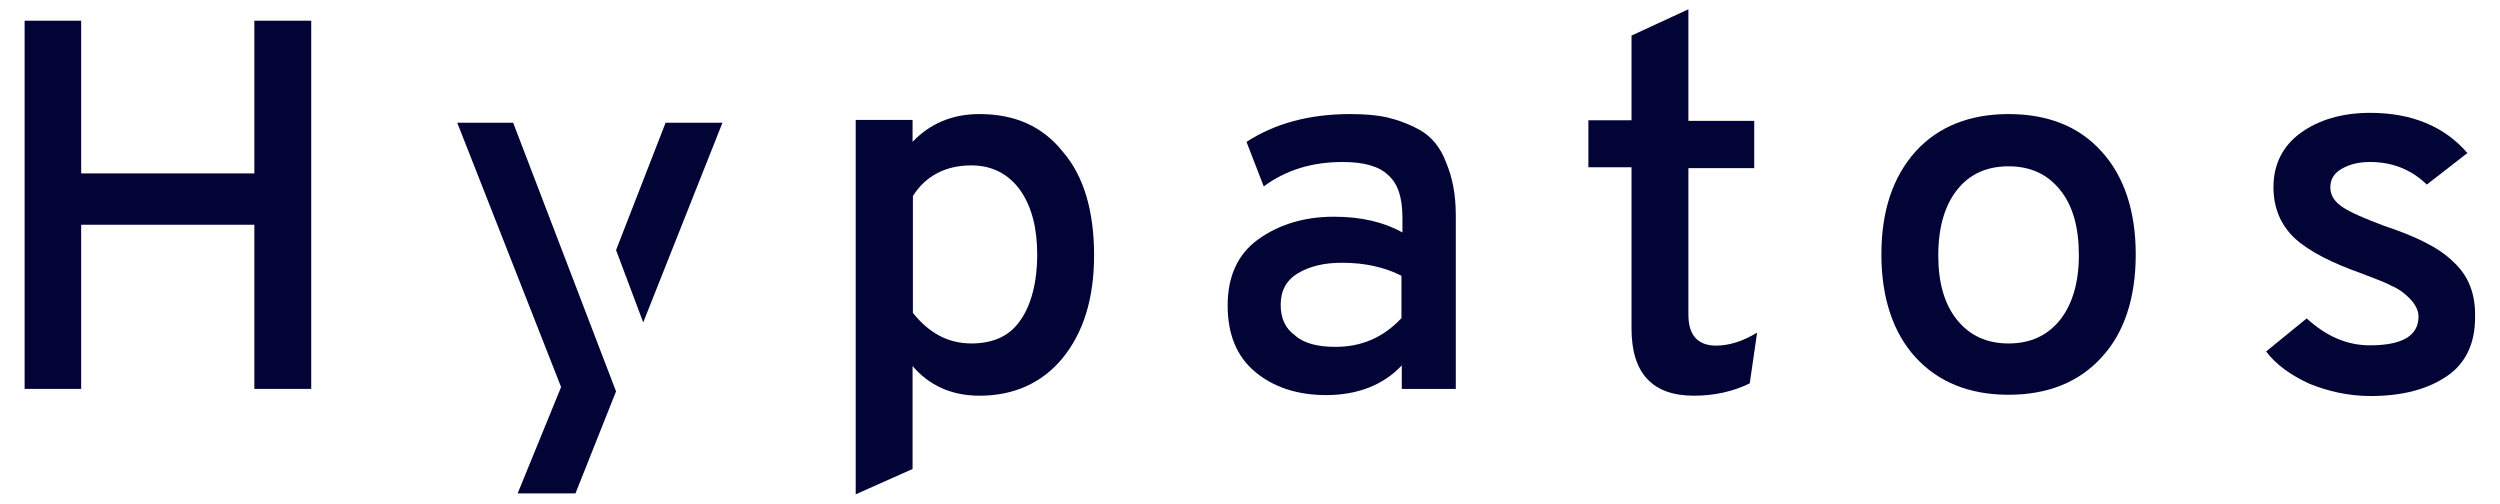
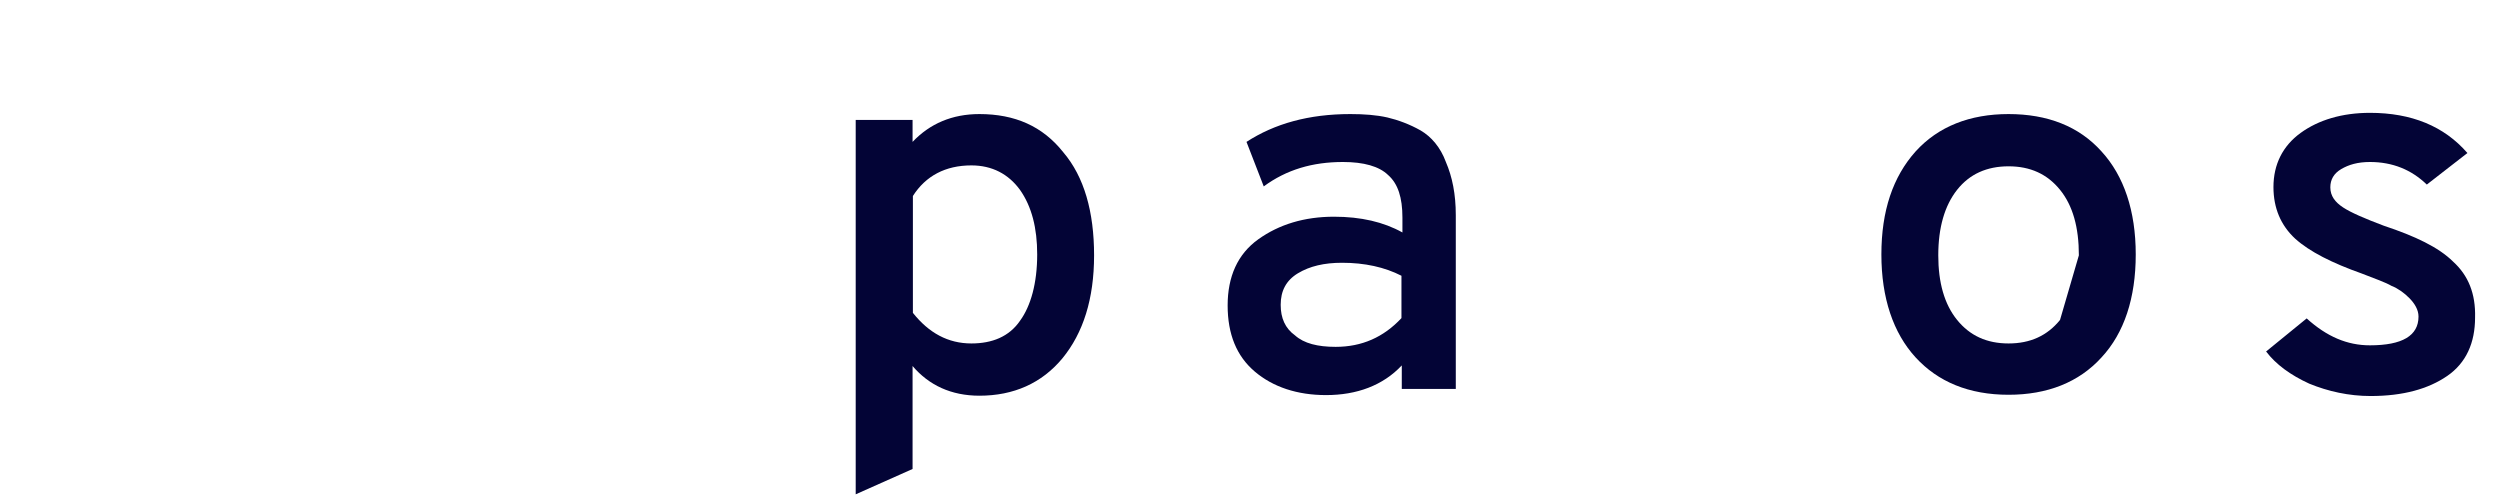
<svg xmlns="http://www.w3.org/2000/svg" width="139" height="28" viewBox="0 0 139 28" fill="none">
-   <path d="M14.142 9.642H4.513V1.151H1.368V21.623H4.513V12.496H14.142V21.623H17.304V1.151H14.142V9.642Z" fill="#030436" />
  <path d="M54.453 6.342C52.942 6.342 51.699 6.875 50.739 7.889V6.669H47.577V27.484L50.739 26.075V20.351C51.645 21.417 52.889 22.001 54.453 22.001C56.353 22.001 57.917 21.313 59.072 19.921C60.226 18.512 60.831 16.621 60.831 14.197C60.831 11.774 60.28 9.832 59.125 8.474C57.97 7.013 56.425 6.342 54.453 6.342ZM56.709 17.841C56.105 18.718 55.163 19.096 54.008 19.096C52.712 19.096 51.645 18.512 50.757 17.395V10.897C51.468 9.78 52.569 9.196 54.008 9.196C55.163 9.196 56.069 9.677 56.709 10.553C57.366 11.482 57.668 12.685 57.668 14.146C57.668 15.744 57.313 17.016 56.709 17.841Z" fill="#030436" />
  <path d="M78.987 7.253C78.383 6.91 77.726 6.669 77.14 6.531C76.536 6.394 75.843 6.342 75.079 6.342C72.769 6.342 70.868 6.875 69.305 7.889L70.264 10.364C71.526 9.436 72.965 9.007 74.67 9.007C75.825 9.007 76.678 9.247 77.175 9.728C77.726 10.21 77.975 10.983 77.975 12.1V12.925C76.927 12.341 75.665 12.049 74.173 12.049C72.521 12.049 71.117 12.479 69.962 13.304C68.808 14.129 68.257 15.383 68.257 16.982C68.257 18.581 68.754 19.801 69.767 20.66C70.78 21.52 72.13 21.967 73.729 21.967C75.434 21.967 76.891 21.434 77.939 20.317V21.623H80.942V11.963C80.942 10.794 80.746 9.832 80.391 9.007C80.089 8.181 79.574 7.597 78.987 7.253ZM77.921 17.687C76.927 18.752 75.719 19.285 74.262 19.285C73.267 19.285 72.503 19.096 72.005 18.649C71.455 18.254 71.206 17.687 71.206 16.948C71.206 16.174 71.508 15.59 72.165 15.194C72.823 14.799 73.622 14.61 74.617 14.61C75.878 14.61 76.98 14.851 77.921 15.332V17.687Z" fill="#030436" />
-   <path d="M93.875 17.498V9.35H97.535V6.721H93.875V0.516L90.713 1.977V6.686H88.314V9.299H90.713V18.271C90.713 20.746 91.868 22.001 94.177 22.001C95.332 22.001 96.38 21.761 97.286 21.314L97.695 18.495C96.895 18.976 96.149 19.217 95.385 19.217C94.373 19.2 93.875 18.615 93.875 17.498Z" fill="#030436" />
-   <path d="M111.676 6.342C109.527 6.342 107.768 7.03 106.506 8.422C105.245 9.832 104.605 11.722 104.605 14.146C104.605 16.569 105.263 18.512 106.506 19.87C107.75 21.227 109.473 21.949 111.676 21.949C113.826 21.949 115.585 21.262 116.846 19.87C118.108 18.512 118.747 16.569 118.747 14.146C118.747 11.722 118.09 9.78 116.846 8.422C115.585 7.013 113.826 6.342 111.676 6.342ZM114.537 17.79C113.826 18.666 112.884 19.096 111.676 19.096C110.468 19.096 109.527 18.666 108.816 17.79C108.105 16.913 107.768 15.71 107.768 14.197C107.768 12.65 108.123 11.43 108.816 10.553C109.509 9.677 110.468 9.247 111.676 9.247C112.884 9.247 113.826 9.677 114.537 10.553C115.247 11.43 115.585 12.633 115.585 14.197C115.585 15.693 115.229 16.913 114.537 17.79Z" fill="#030436" />
+   <path d="M111.676 6.342C109.527 6.342 107.768 7.03 106.506 8.422C105.245 9.832 104.605 11.722 104.605 14.146C104.605 16.569 105.263 18.512 106.506 19.87C107.75 21.227 109.473 21.949 111.676 21.949C113.826 21.949 115.585 21.262 116.846 19.87C118.108 18.512 118.747 16.569 118.747 14.146C118.747 11.722 118.09 9.78 116.846 8.422C115.585 7.013 113.826 6.342 111.676 6.342ZM114.537 17.79C113.826 18.666 112.884 19.096 111.676 19.096C110.468 19.096 109.527 18.666 108.816 17.79C108.105 16.913 107.768 15.71 107.768 14.197C107.768 12.65 108.123 11.43 108.816 10.553C109.509 9.677 110.468 9.247 111.676 9.247C112.884 9.247 113.826 9.677 114.537 10.553C115.247 11.43 115.585 12.633 115.585 14.197Z" fill="#030436" />
  <path d="M136.388 14.542C135.589 13.751 134.292 13.132 132.533 12.548C131.485 12.152 130.721 11.826 130.277 11.534C129.833 11.241 129.566 10.898 129.566 10.416C129.566 9.987 129.761 9.643 130.17 9.402C130.579 9.162 131.076 9.007 131.769 9.007C133.03 9.007 134.079 9.437 134.931 10.262L137.188 8.508C135.891 7.013 134.079 6.274 131.769 6.274C130.223 6.274 128.909 6.669 127.914 7.391C126.919 8.113 126.404 9.144 126.404 10.399C126.404 11.568 126.812 12.53 127.612 13.27C128.411 13.992 129.673 14.627 131.325 15.212C132.071 15.504 132.622 15.693 132.977 15.899C133.332 16.037 133.688 16.295 133.972 16.587C134.256 16.879 134.469 17.223 134.469 17.601C134.469 18.667 133.563 19.2 131.769 19.2C130.508 19.2 129.371 18.718 128.251 17.704L125.995 19.543C126.546 20.265 127.345 20.85 128.394 21.331C129.442 21.761 130.596 22.019 131.805 22.019C133.617 22.019 135.02 21.623 136.068 20.901C137.117 20.179 137.614 19.062 137.614 17.653C137.649 16.329 137.241 15.315 136.388 14.542Z" fill="#030436" />
-   <path d="M34.253 13.905L35.763 17.927L40.169 6.824H37.007L34.253 13.905Z" fill="#030436" />
-   <path d="M25.423 6.824L31.197 21.52L28.781 27.433H31.996L34.252 21.761L28.532 6.824H25.423Z" fill="#030436" />
</svg>